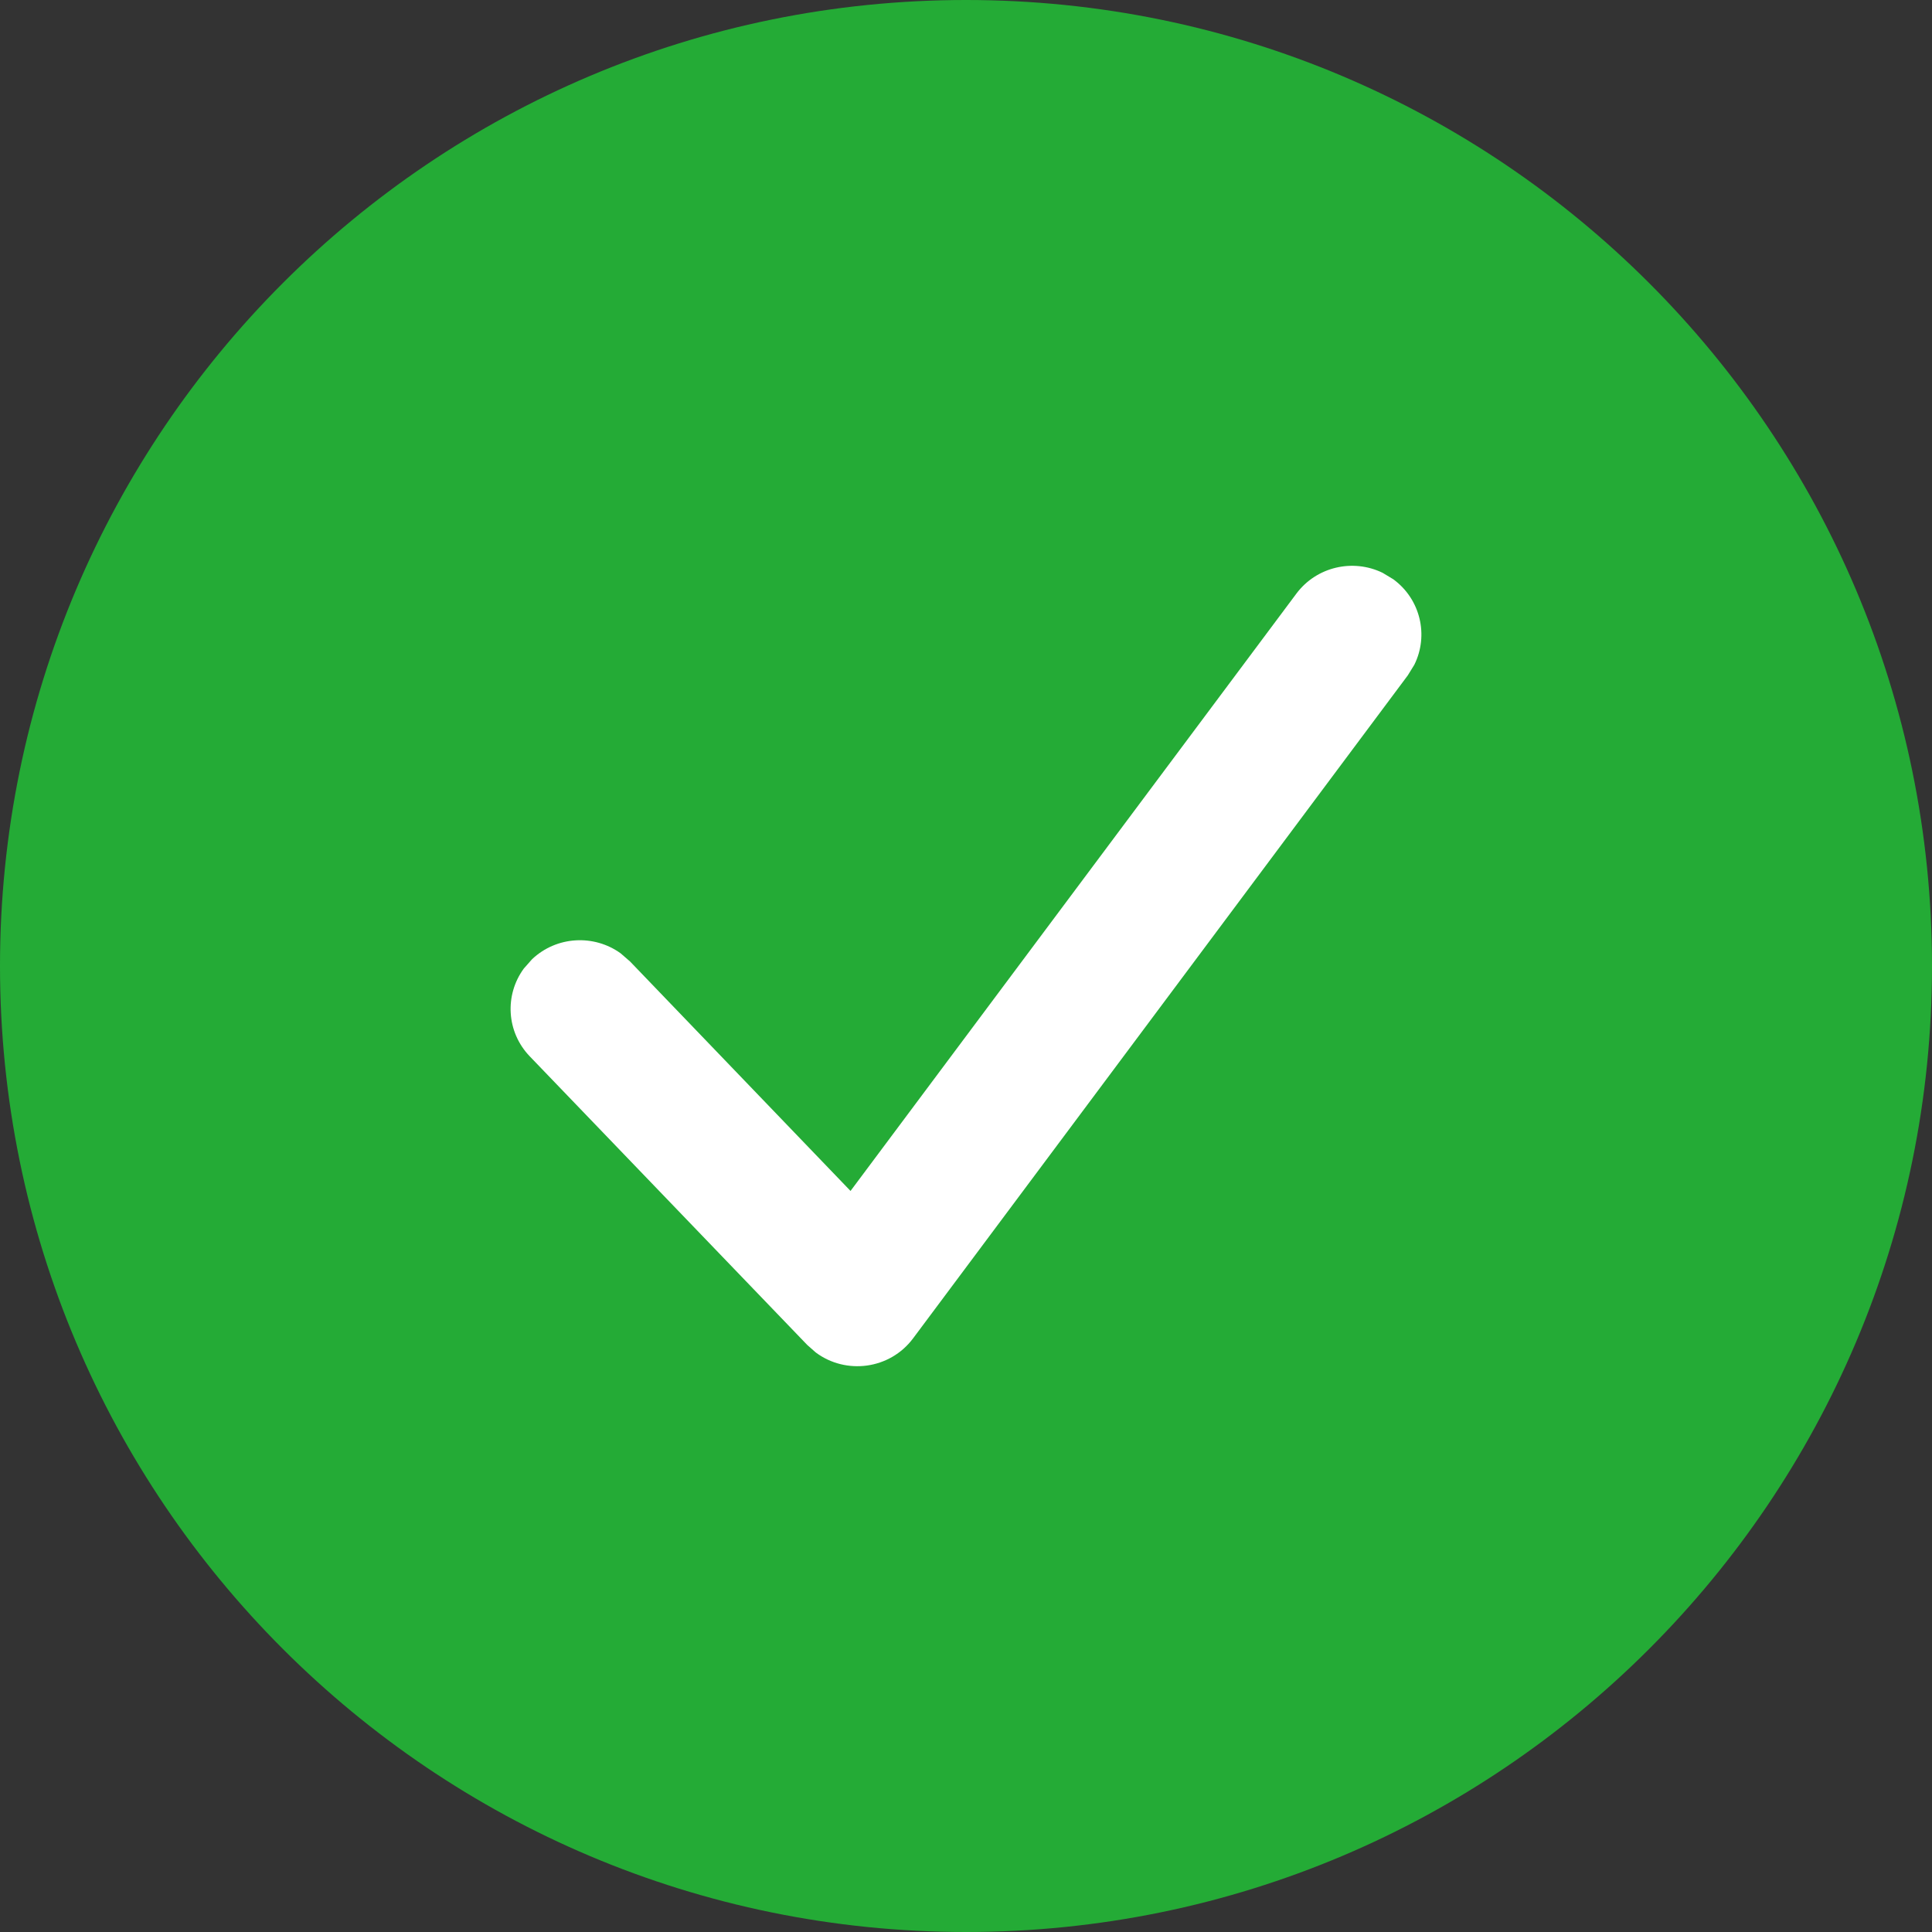
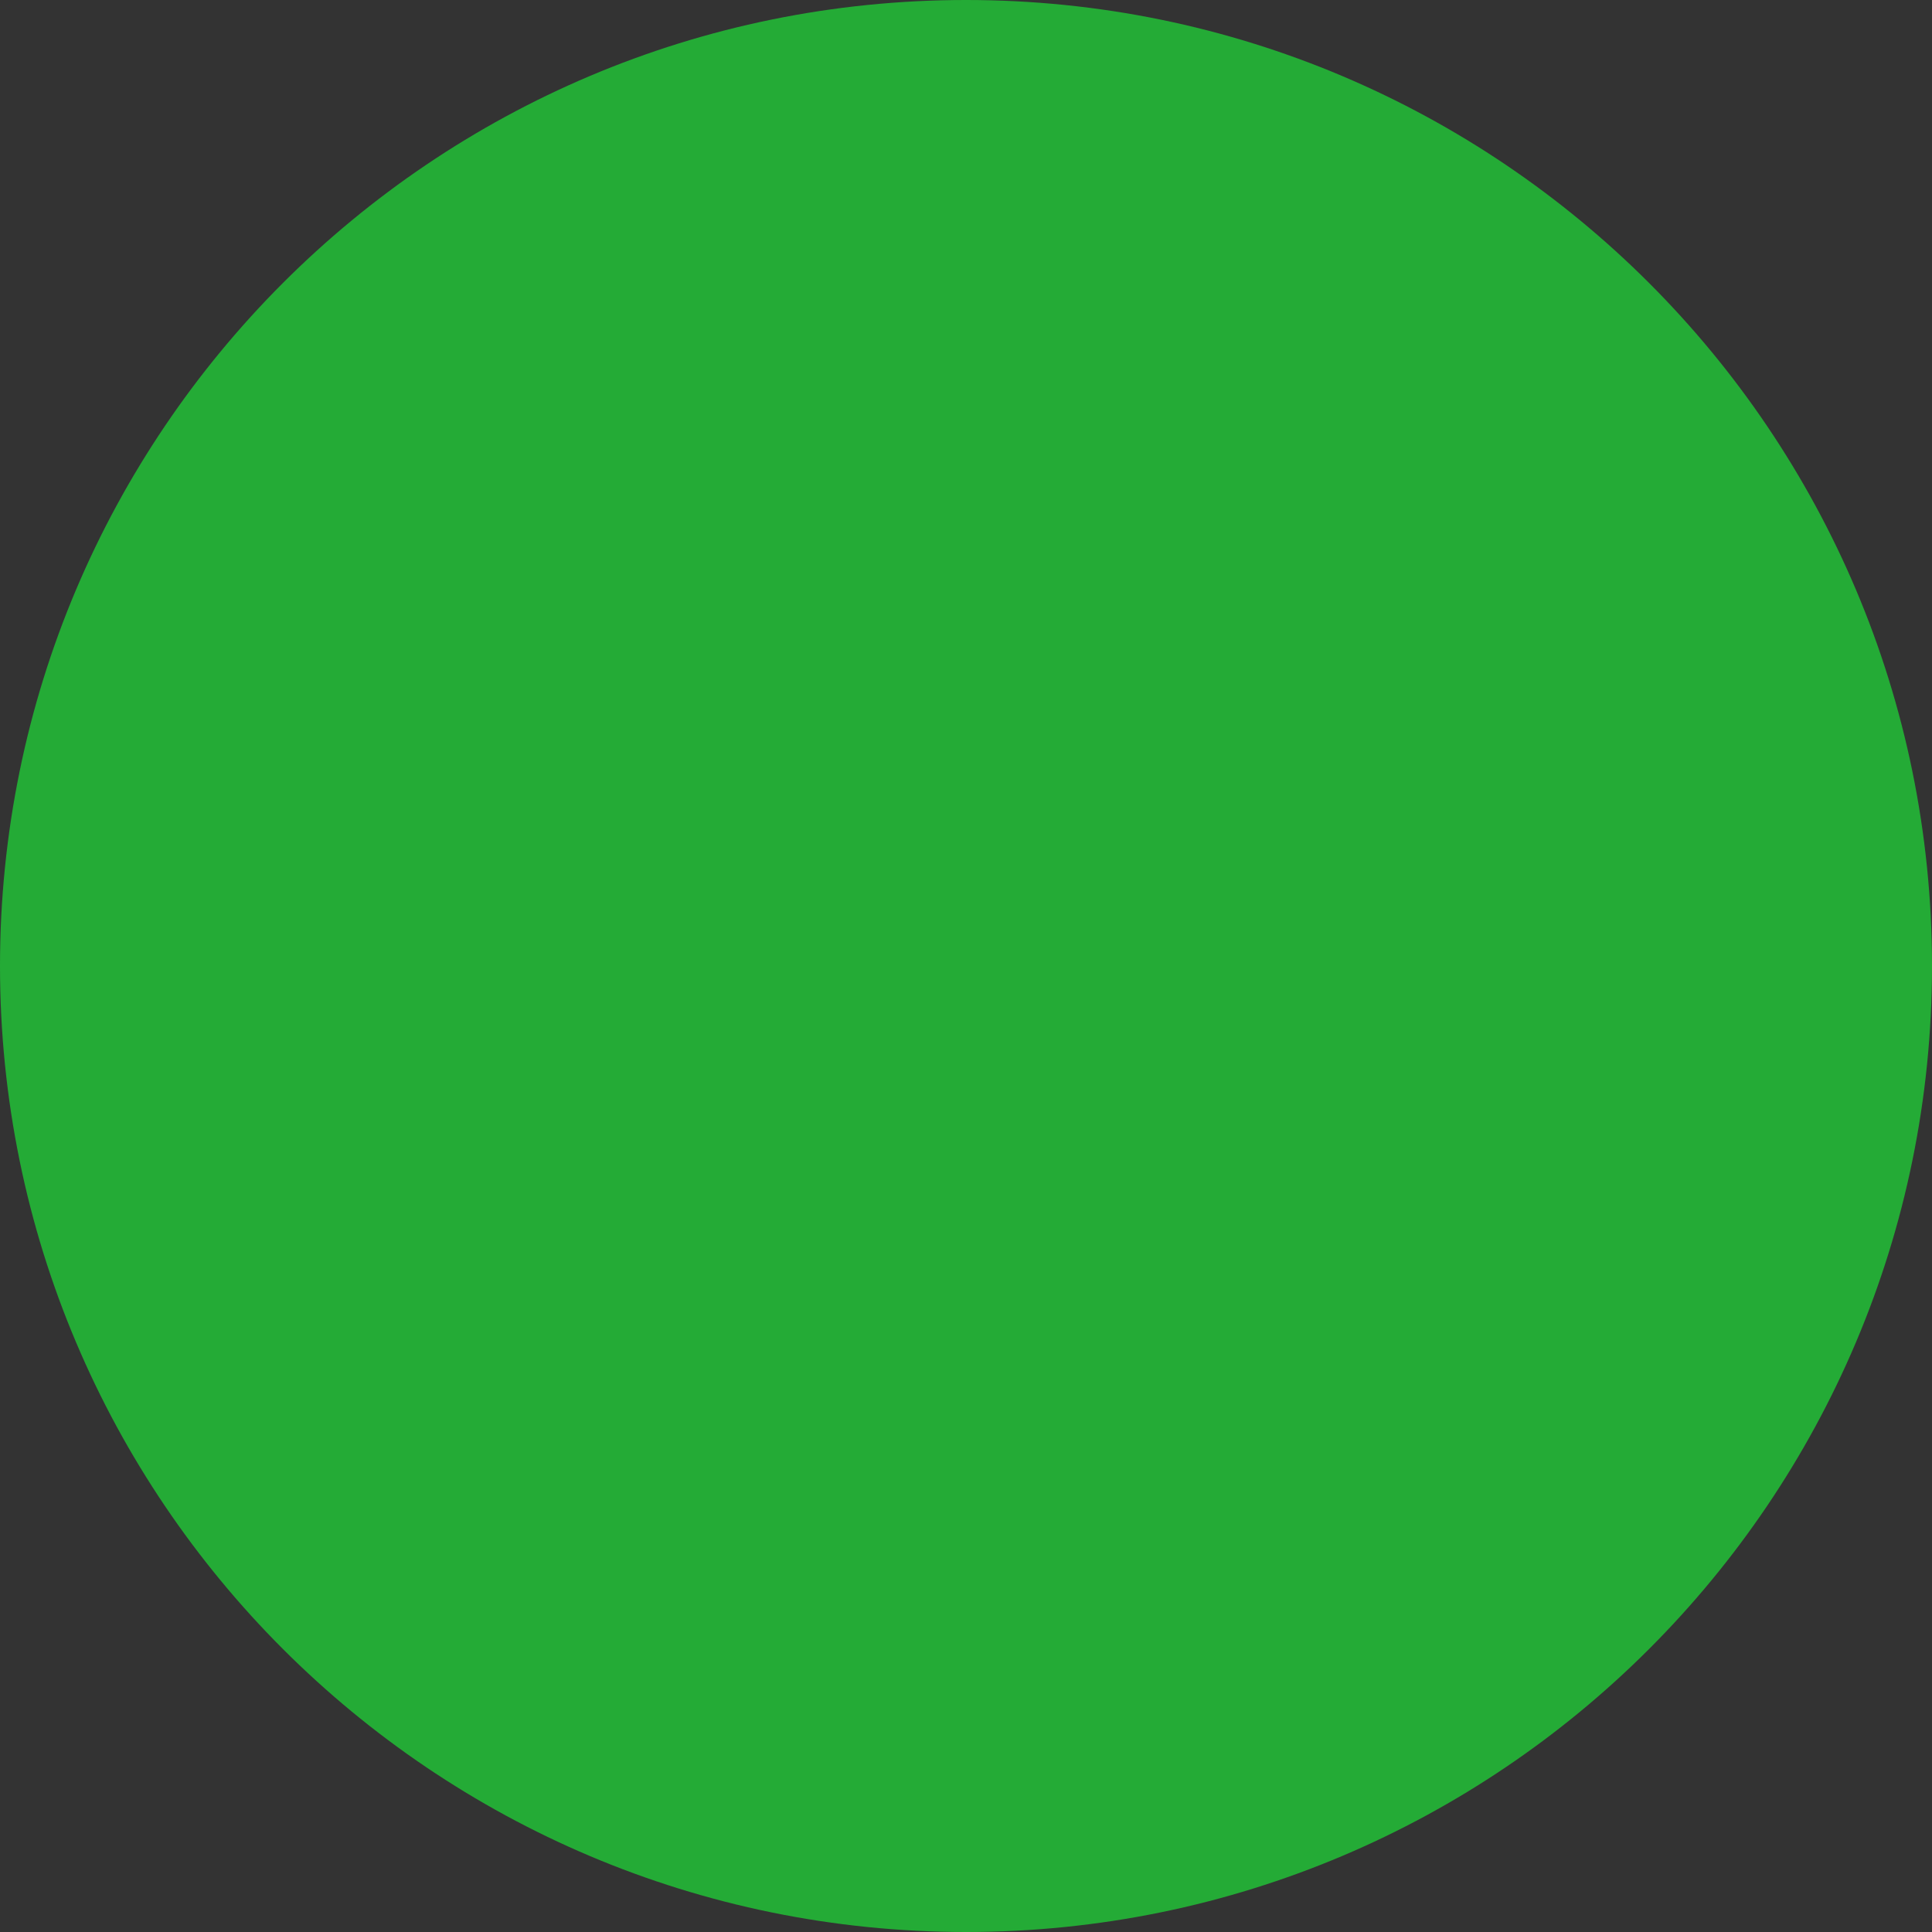
<svg xmlns="http://www.w3.org/2000/svg" width="120px" height="120px" viewBox="0 0 120 120" version="1.1">
  <rect x="0" y="0" width="120" height="120" fill="#333333" stroke="none" />
  <title>编组</title>
  <g id="订阅" stroke="none" stroke-width="1" fill="none" fill-rule="evenodd">
    <g id="取消订阅-成功" transform="translate(-900, -580)">
      <g id="编组" transform="translate(900, 580)">
        <path d="M60,0 C26.866,0 0,26.866 0,60 C0,93.134 26.866,120 60,120 C93.134,120 120,93.134 120,60 C120,26.866 93.134,0 60,0 Z" id="路径" fill="#24AB36" />
-         <path d="M33.049,59.577 C34.579,58.132 36.902,58.023 38.552,59.215 L39.136,59.722 L52.828,73.972 L80.519,36.873 C81.776,35.189 84.046,34.686 85.877,35.579 L86.54,35.979 C88.239,37.225 88.747,39.474 87.846,41.29 L87.442,41.947 L56.714,83.127 C55.269,85.064 52.539,85.401 50.669,84.005 L50.136,83.534 L32.903,65.61 C31.445,64.093 31.335,61.791 32.537,60.156 L33.049,59.577 Z" id="路径" fill="#FFFFFF" />
      </g>
    </g>
  </g>
</svg>